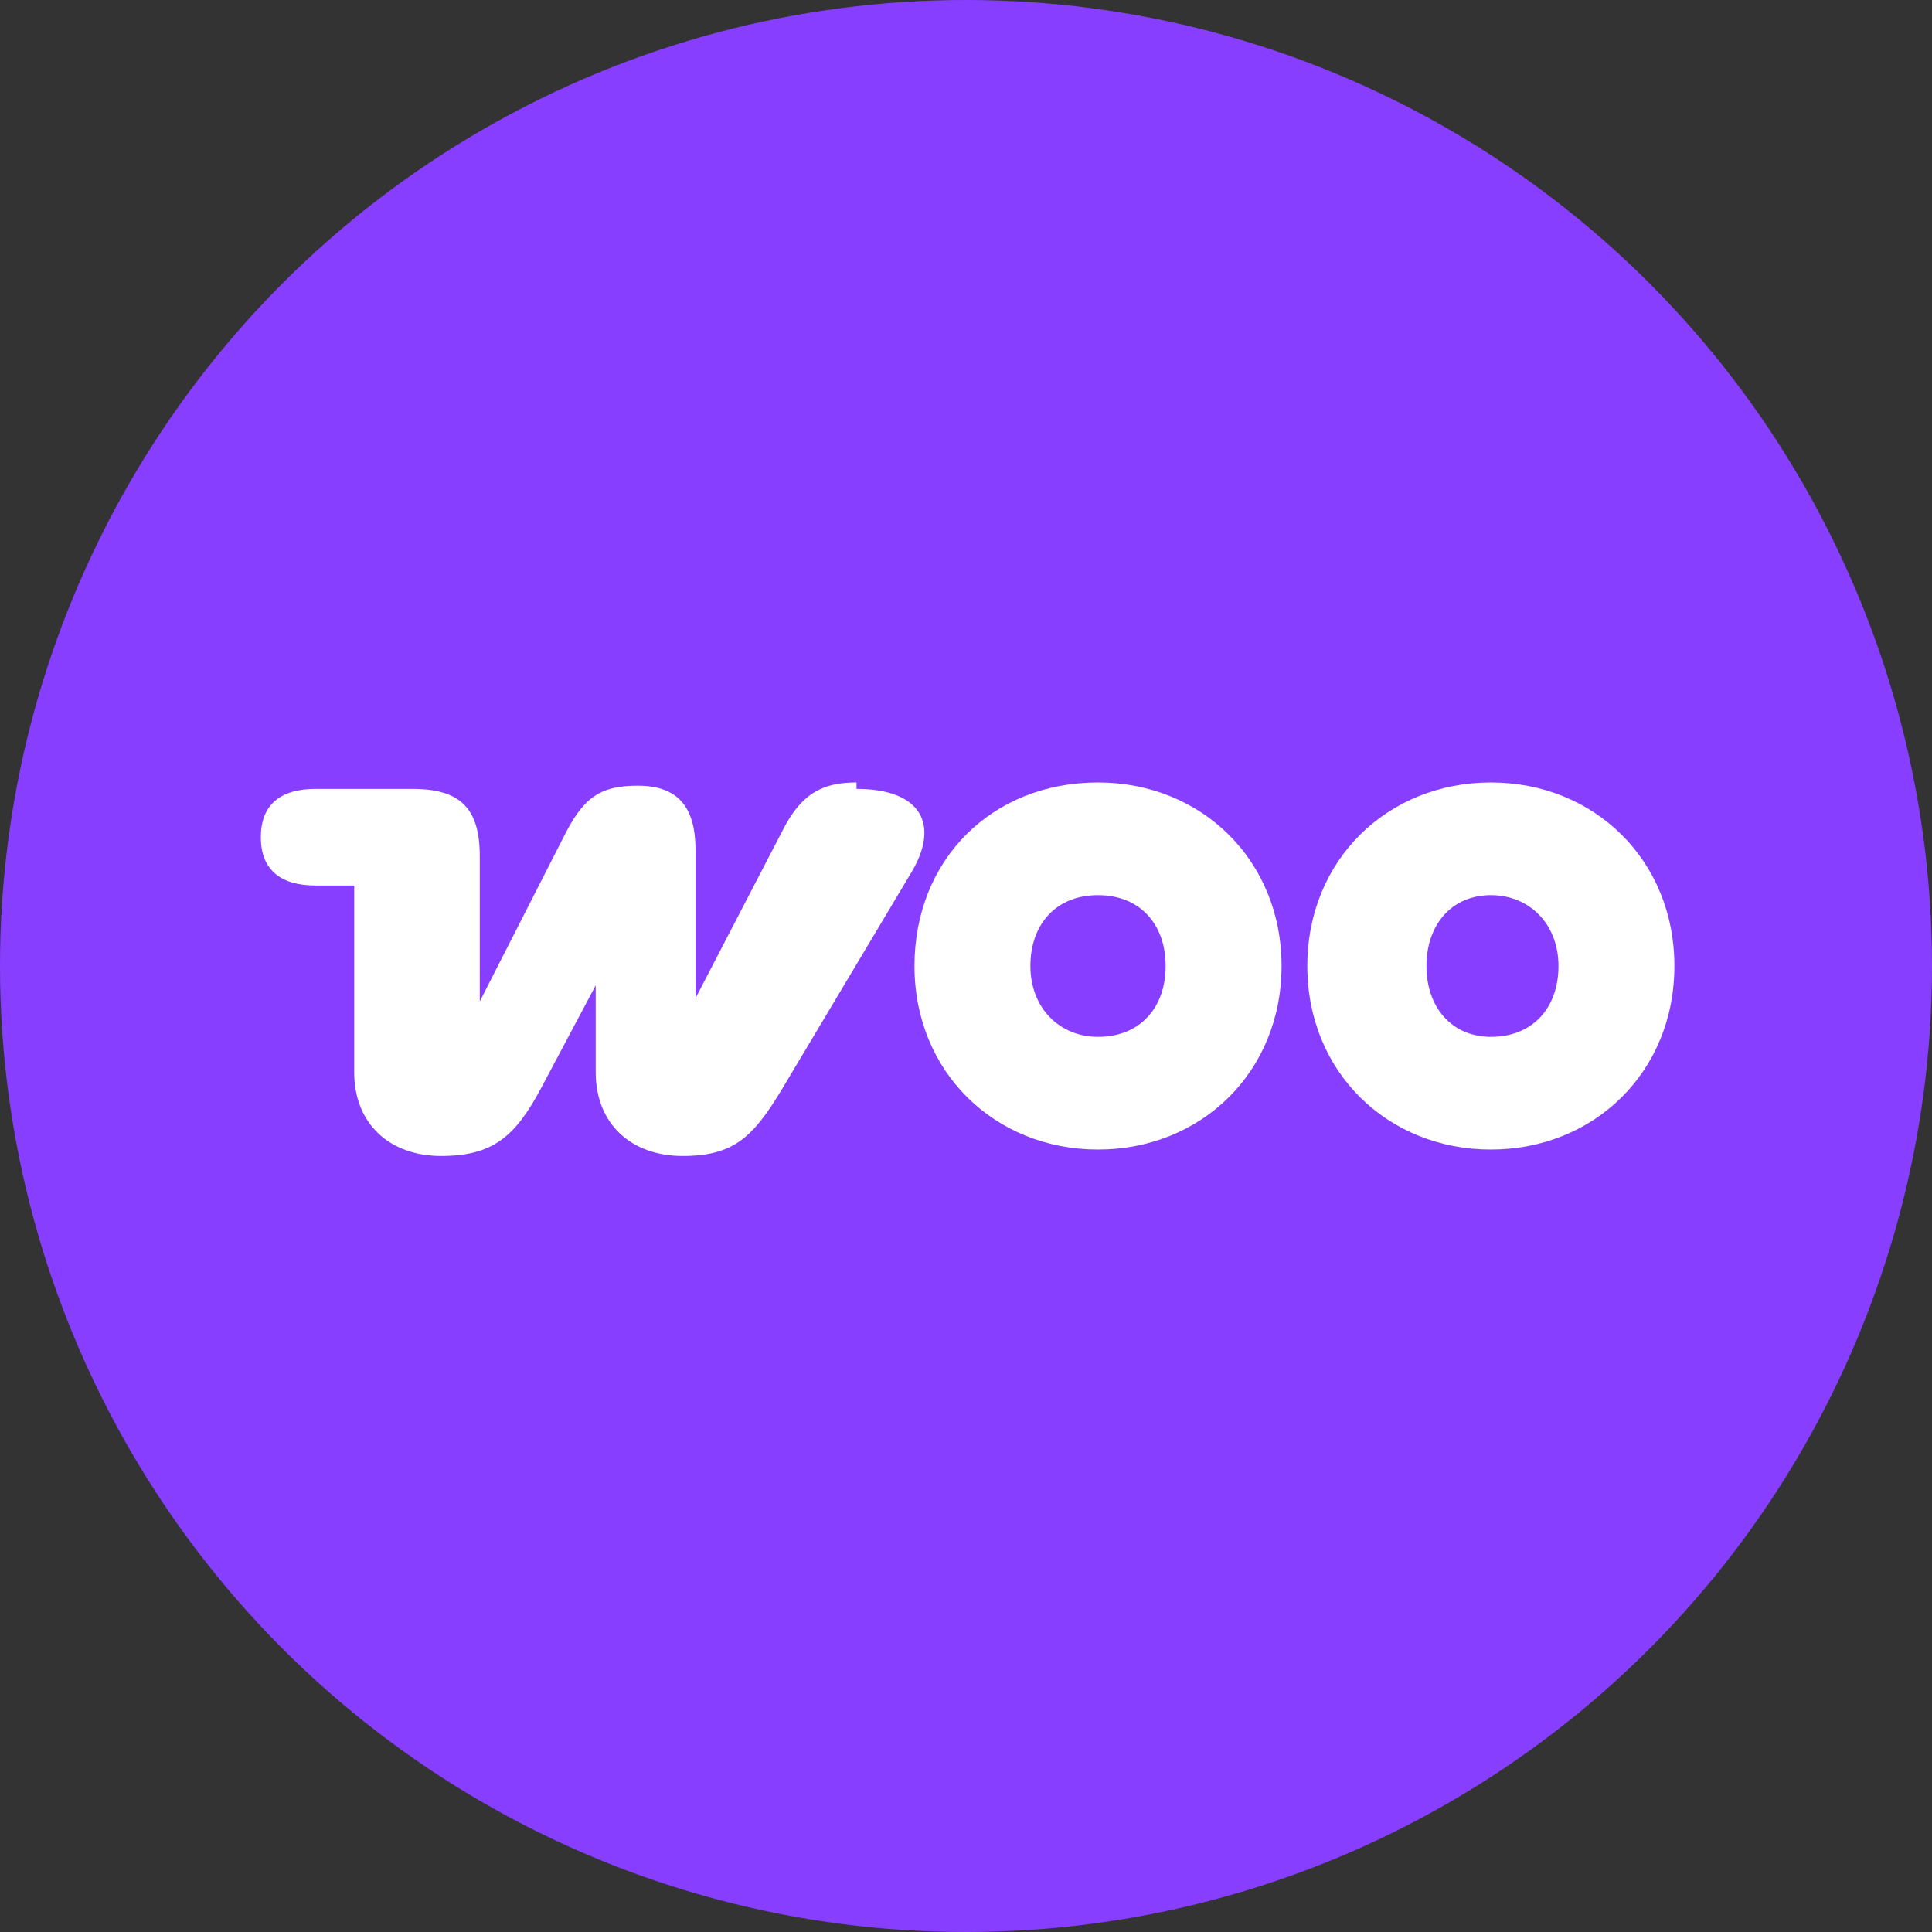
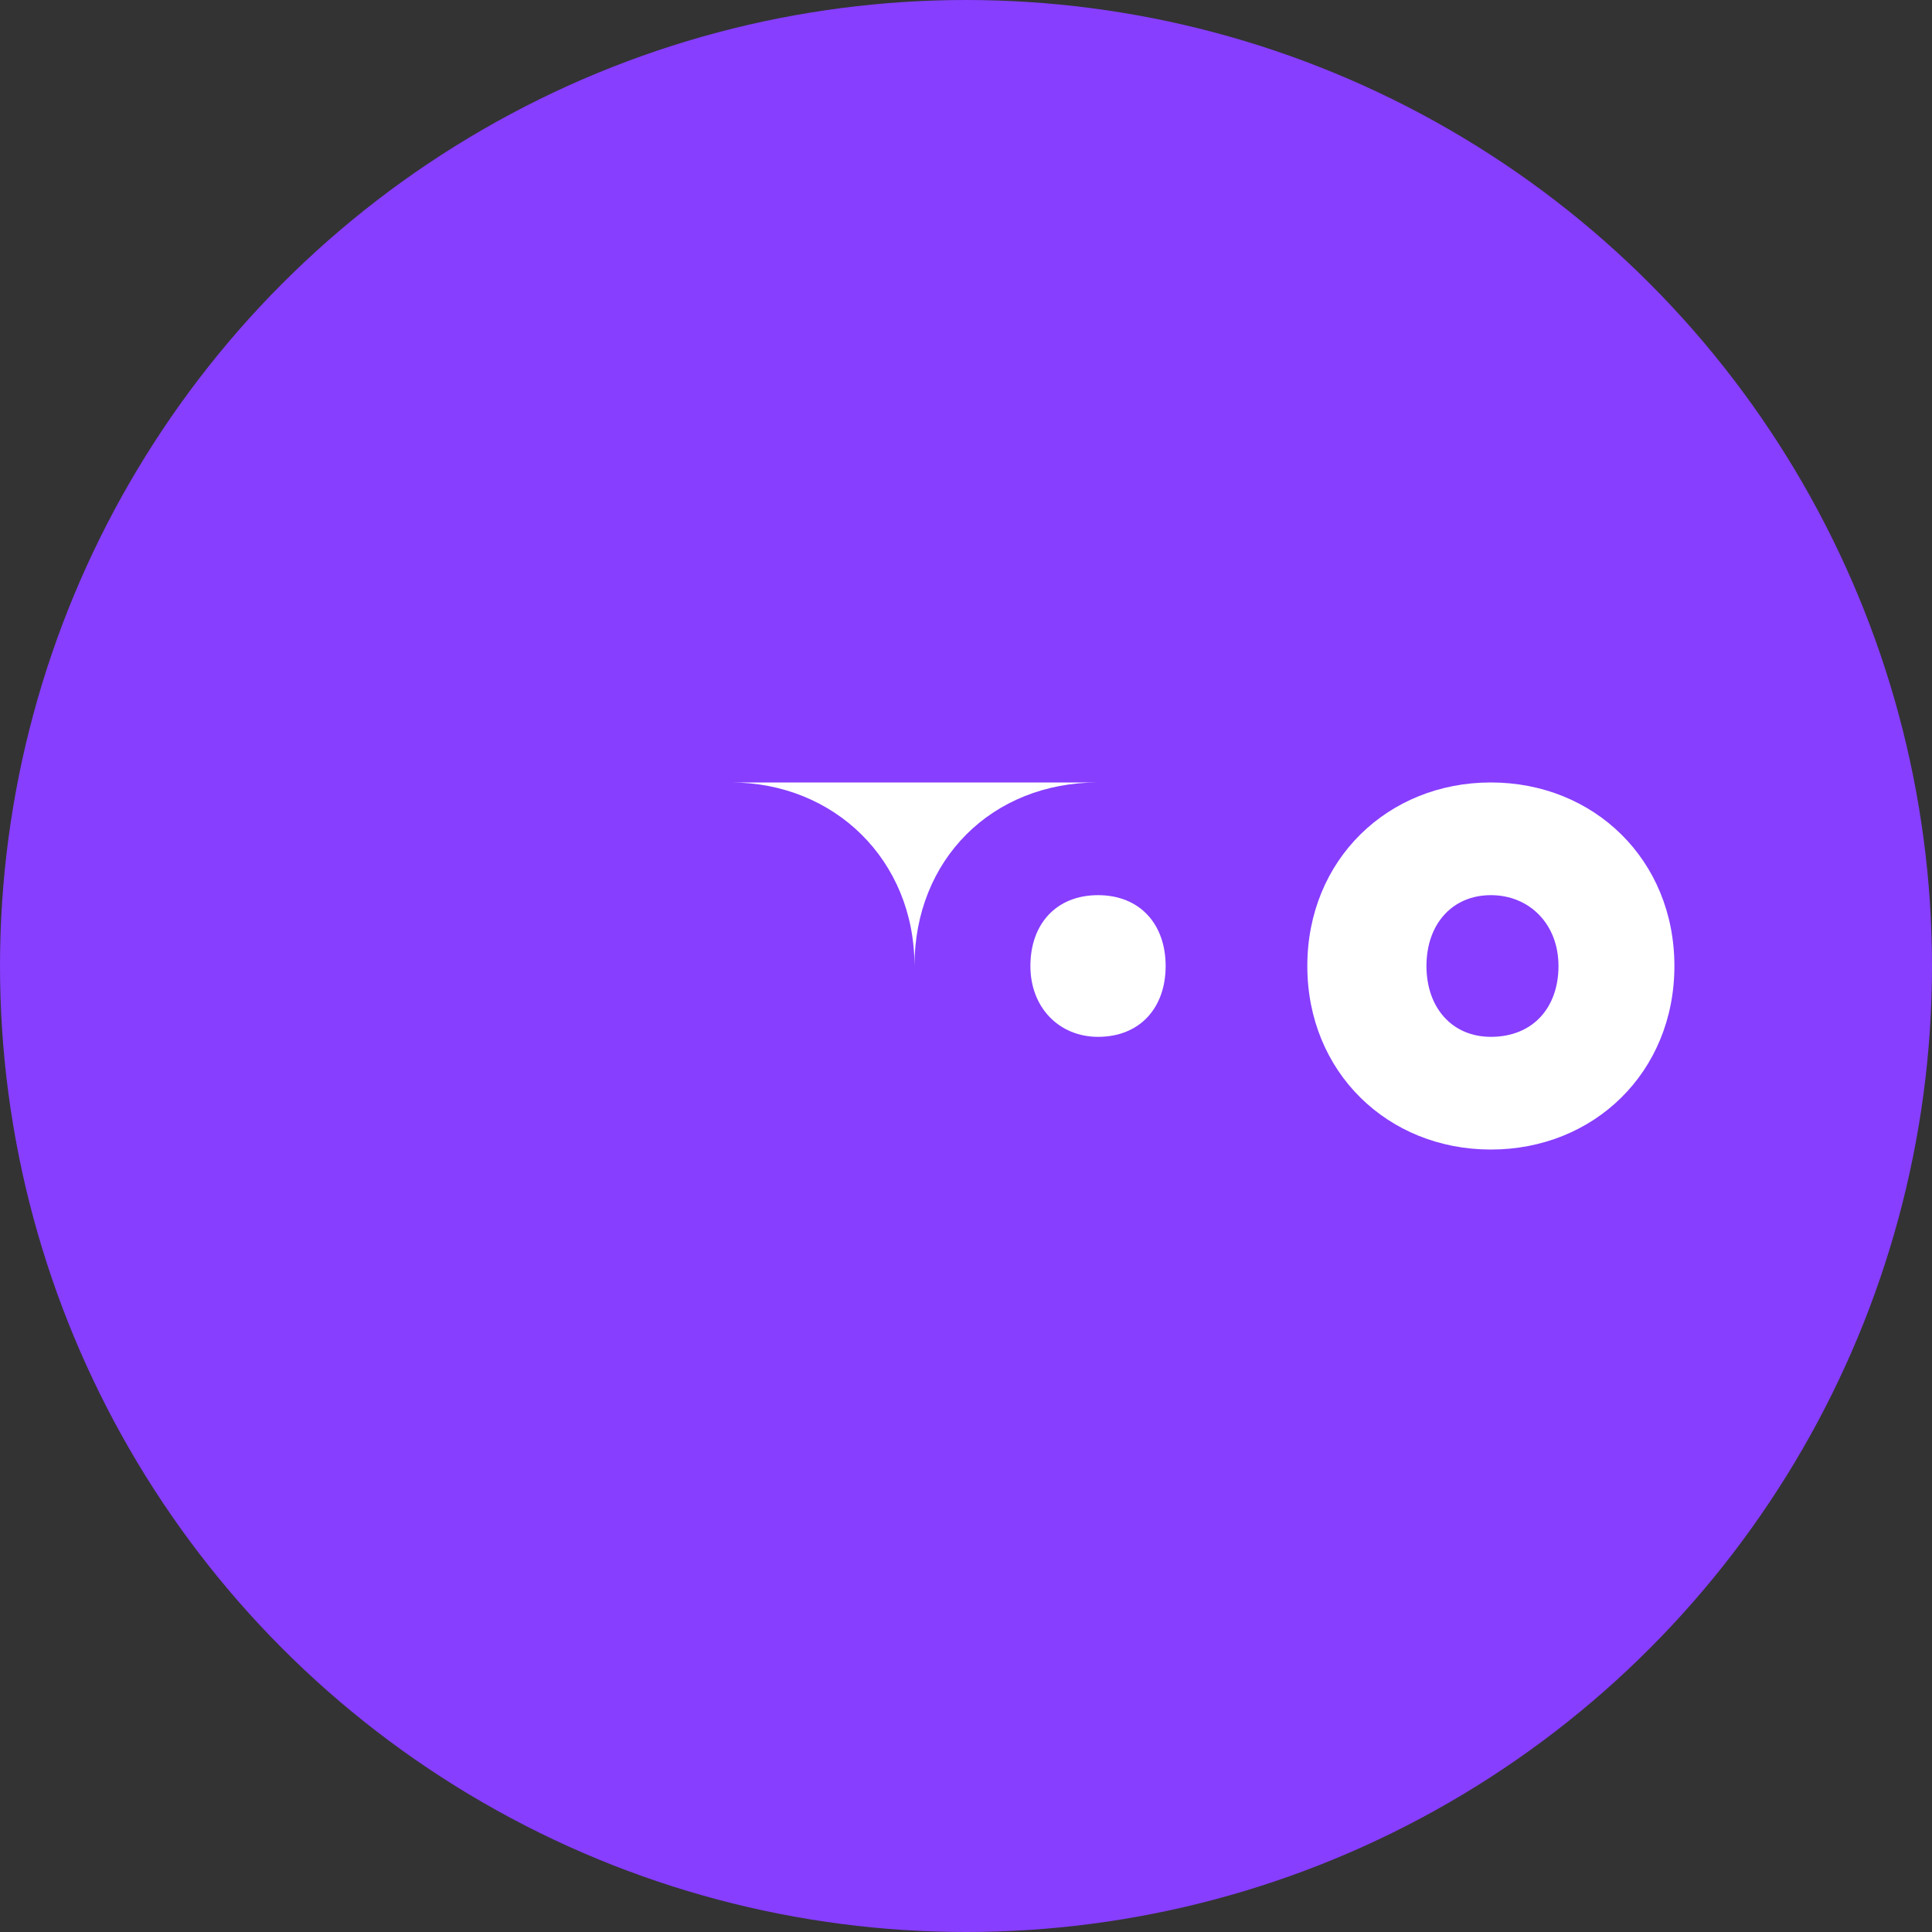
<svg xmlns="http://www.w3.org/2000/svg" viewBox="0 0 60 60">
  <rect x="0" y="0" width="60" height="60" fill="#333333" stroke="none" />
  <defs>
    <style>      .cls-1 {        fill: #fff;        fill-rule: evenodd;      }      .cls-2 {        fill: #873eff;      }    </style>
  </defs>
  <g>
    <g id="Layer_1">
      <circle class="cls-2" cx="30" cy="30" r="30" />
      <g>
-         <path class="cls-1" d="M26.6,24.3c-1,0-1.7.3-2.3,1.5l-2.7,5.2v-4.6c0-1.4-.6-2-1.8-2s-1.7.4-2.3,1.6l-2.6,5.1v-4.5c0-1.5-.6-2.1-2.1-2.1h-3c-1.1,0-1.7.5-1.7,1.5s.6,1.5,1.7,1.5h1.2v5.8c0,1.6,1.1,2.6,2.7,2.6s2.3-.6,3.1-2.1l1.7-3.2v2.7c0,1.6,1.1,2.6,2.7,2.6s2.2-.6,3.1-2.1l4-6.7c.9-1.5.3-2.6-1.7-2.6h0Z" />
-         <path class="cls-1" d="M34.1,24.3c-3.3,0-5.7,2.4-5.7,5.7s2.5,5.7,5.7,5.7,5.7-2.4,5.7-5.7c0-3.3-2.5-5.7-5.7-5.7ZM34.1,32.2c-1.2,0-2.1-.9-2.1-2.2s.8-2.2,2.1-2.2,2.1.9,2.1,2.2-.8,2.2-2.1,2.2Z" />
+         <path class="cls-1" d="M34.1,24.3c-3.3,0-5.7,2.4-5.7,5.7c0-3.3-2.5-5.7-5.7-5.7ZM34.1,32.2c-1.2,0-2.1-.9-2.1-2.2s.8-2.2,2.1-2.2,2.1.9,2.1,2.2-.8,2.2-2.1,2.2Z" />
        <path class="cls-1" d="M46.3,24.3c-3.2,0-5.7,2.4-5.7,5.7s2.5,5.7,5.7,5.7,5.7-2.4,5.7-5.7-2.5-5.7-5.7-5.7ZM46.3,32.2c-1.2,0-2-.9-2-2.2s.8-2.2,2-2.2,2.1.9,2.1,2.2-.8,2.2-2.1,2.2Z" />
      </g>
    </g>
  </g>
</svg>